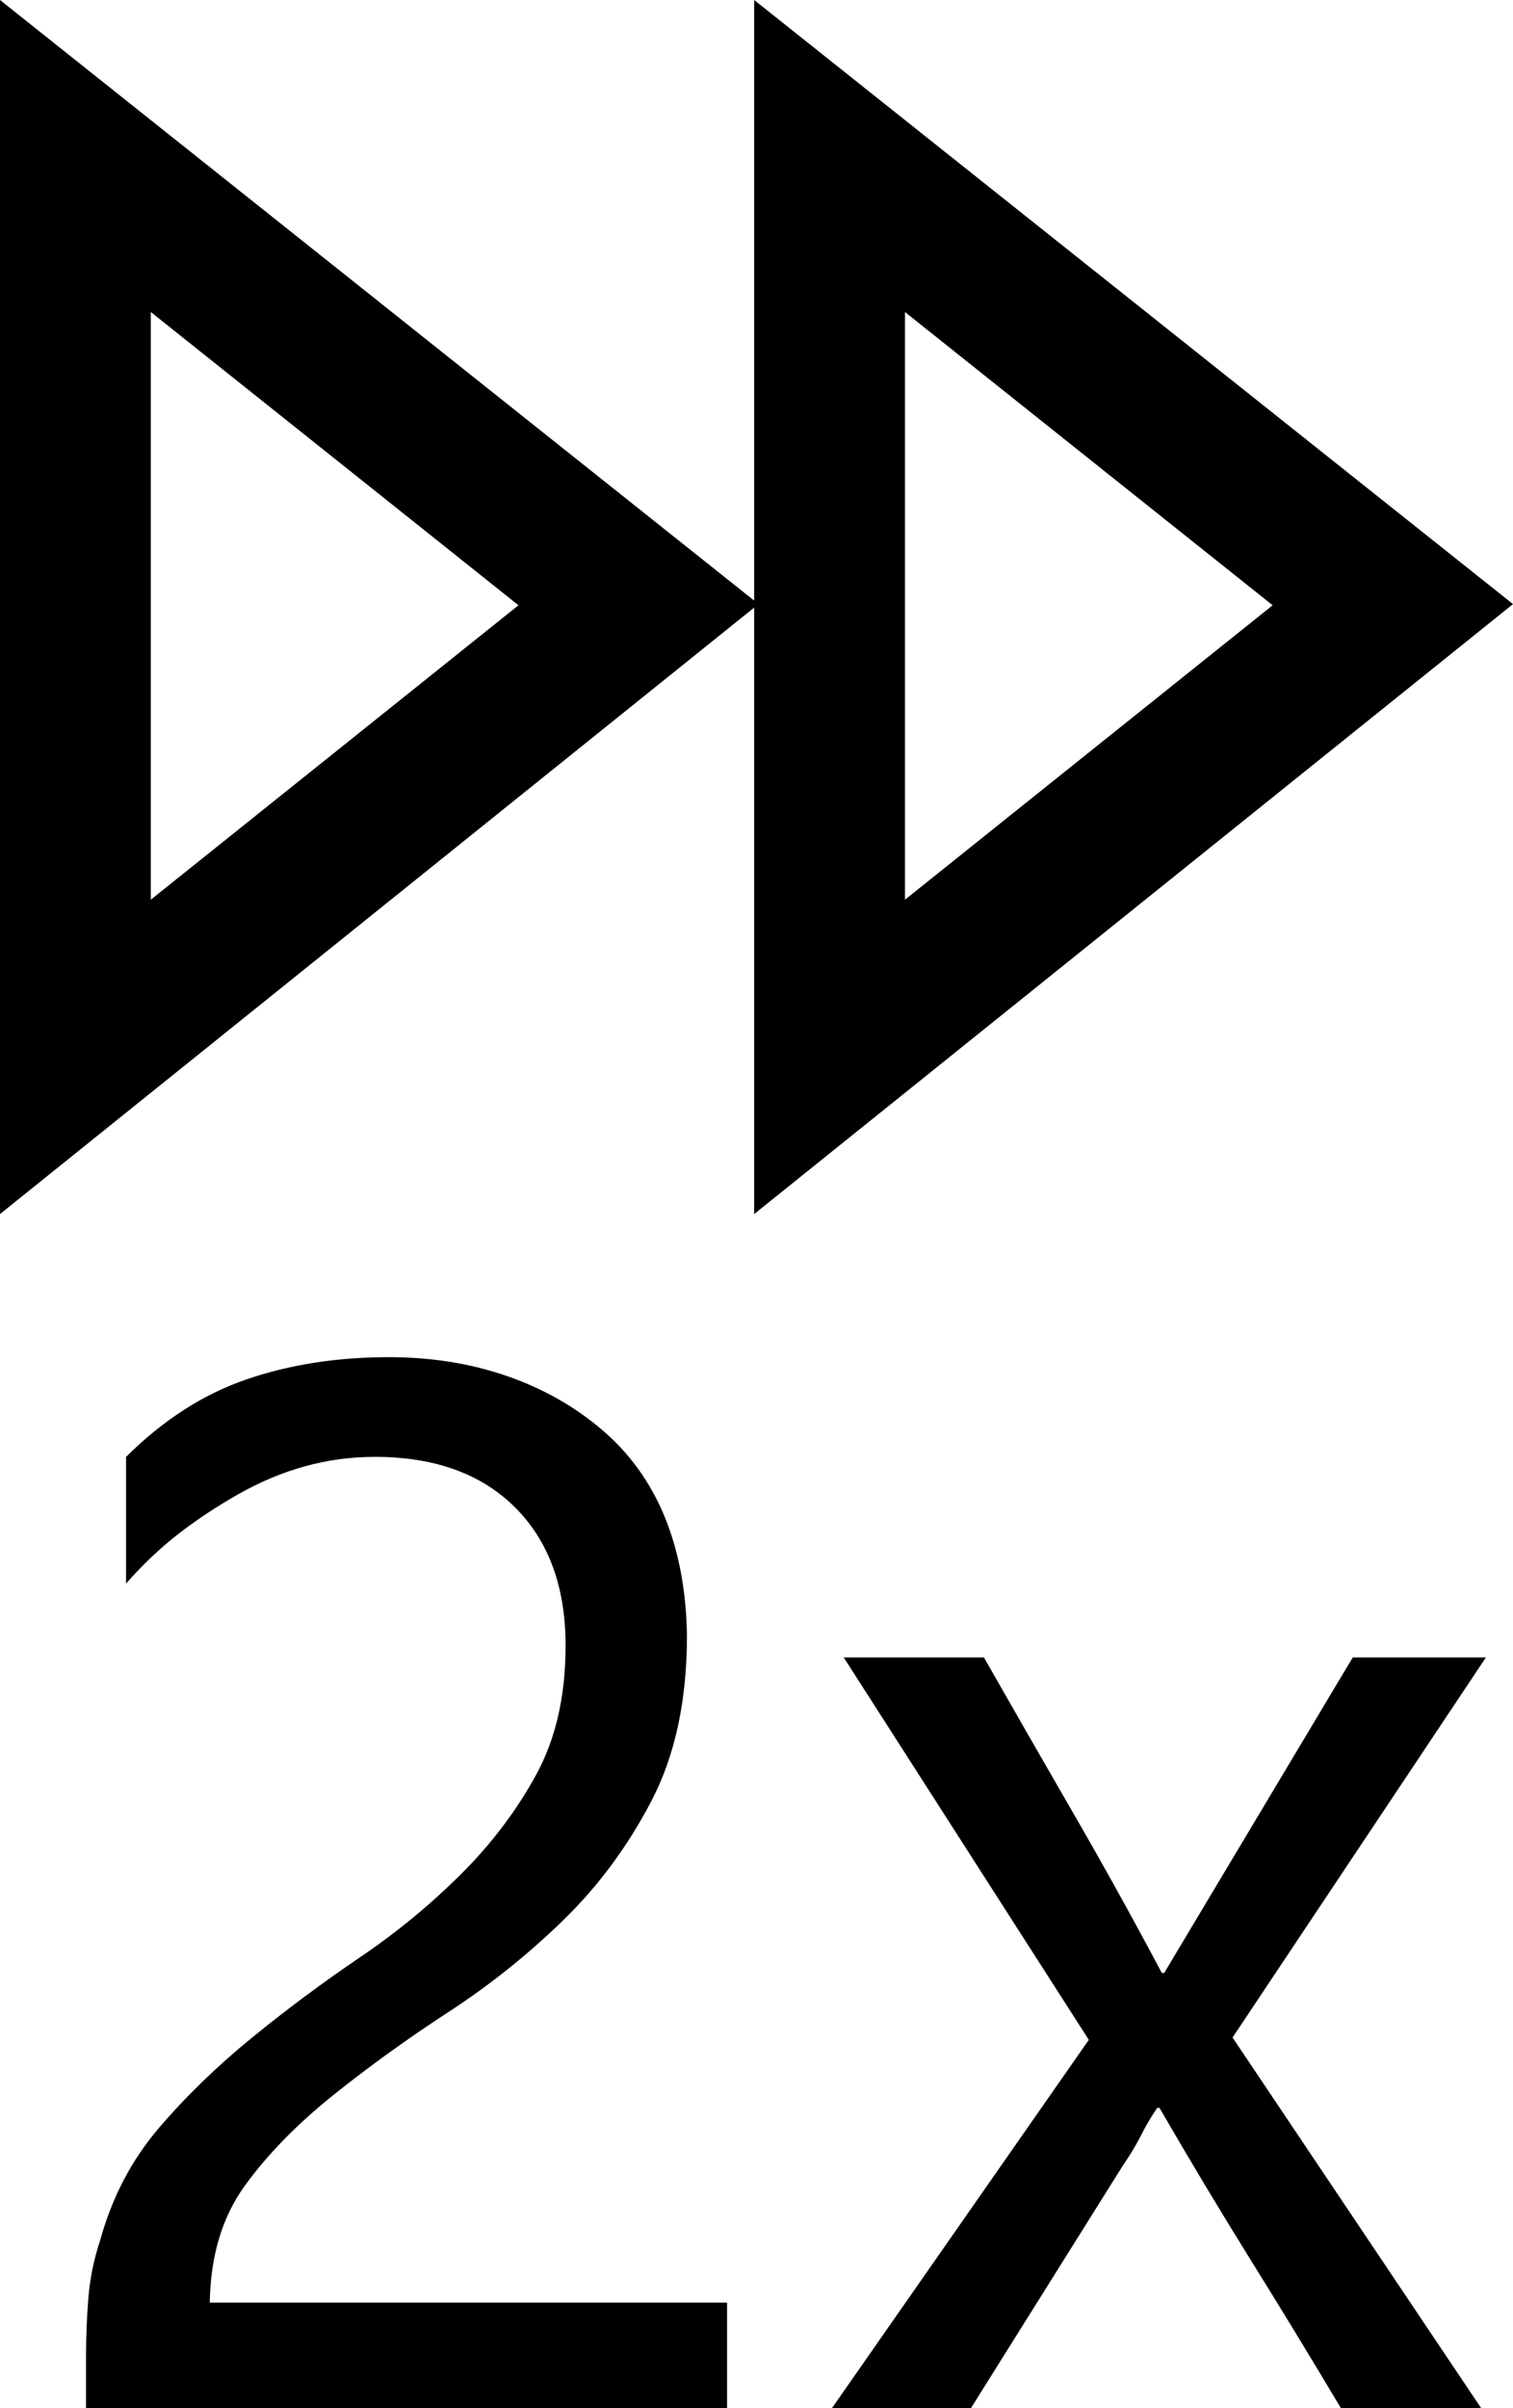
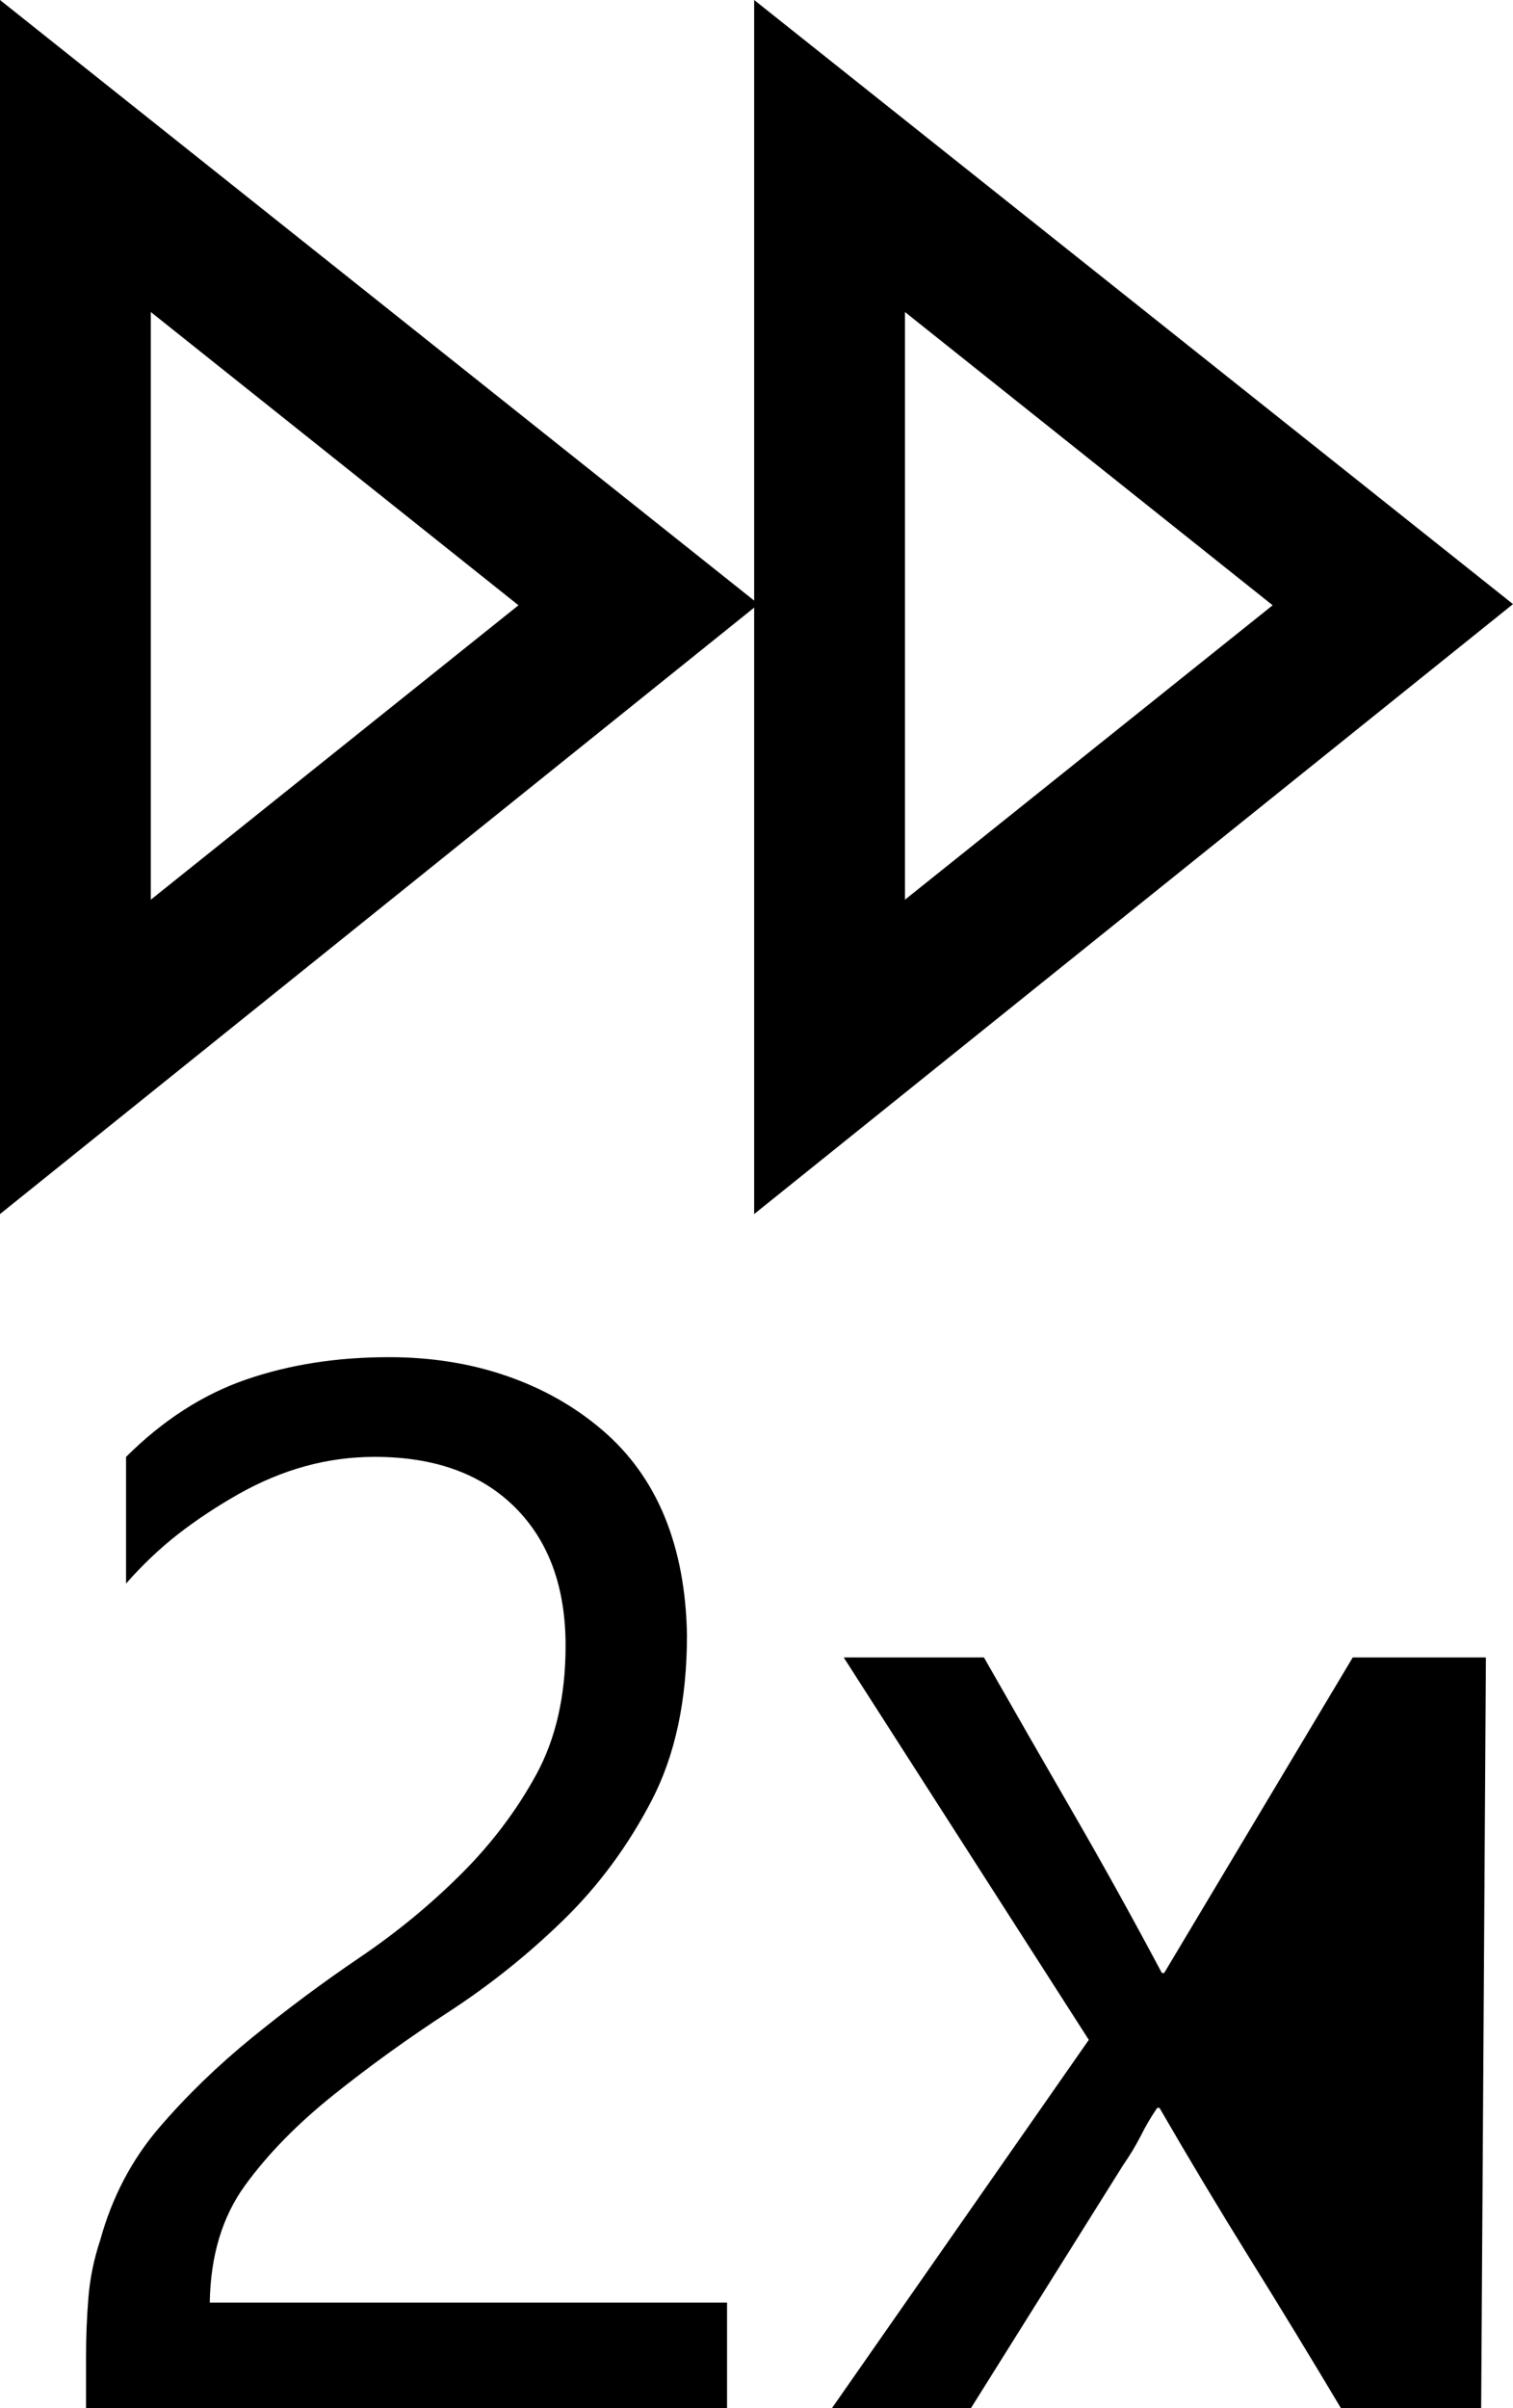
<svg xmlns="http://www.w3.org/2000/svg" width="22" height="35" viewBox="0 0 22 35" fill="none">
-   <path d="M22 8.78L10.966 17.645V8.831L0 17.645V0L10.966 8.729V0L22 8.78ZM2.193 13.076L7.539 8.797L2.193 4.535V13.076ZM13.159 4.535V13.076L18.505 8.797L13.159 4.535ZM3.05 33.466H10.572V35H1.251V34.25C1.251 33.966 1.262 33.682 1.285 33.398C1.308 33.113 1.365 32.835 1.456 32.562C1.628 31.937 1.913 31.392 2.313 30.925C2.713 30.459 3.164 30.022 3.667 29.613C4.169 29.204 4.689 28.817 5.226 28.453C5.763 28.09 6.254 27.686 6.699 27.243C7.145 26.8 7.51 26.317 7.796 25.794C8.082 25.271 8.224 24.646 8.224 23.919C8.224 23.066 7.979 22.396 7.488 21.907C6.996 21.418 6.317 21.174 5.449 21.174C5.106 21.174 4.769 21.219 4.438 21.31C4.106 21.401 3.781 21.538 3.461 21.719C3.141 21.901 2.85 22.095 2.587 22.299C2.325 22.504 2.073 22.742 1.833 23.015V21.174C2.37 20.64 2.953 20.265 3.581 20.049C4.209 19.833 4.9 19.725 5.654 19.725C6.271 19.725 6.842 19.816 7.368 19.998C7.893 20.179 8.356 20.441 8.755 20.782C9.155 21.123 9.458 21.543 9.664 22.043C9.869 22.543 9.978 23.117 9.989 23.765C9.989 24.709 9.818 25.51 9.475 26.169C9.132 26.828 8.704 27.408 8.19 27.908C7.676 28.408 7.122 28.851 6.528 29.238C5.934 29.624 5.374 30.028 4.849 30.448C4.323 30.869 3.895 31.306 3.564 31.761C3.233 32.215 3.061 32.784 3.05 33.466ZM19.67 24.089H21.606L17.922 29.613L21.537 35H19.498C19.064 34.273 18.625 33.551 18.179 32.835C17.734 32.119 17.294 31.386 16.86 30.636H16.826C16.734 30.772 16.654 30.908 16.586 31.045C16.517 31.181 16.431 31.323 16.329 31.471L14.118 35H12.097L15.832 29.647L12.268 24.089H14.307C14.741 24.851 15.175 25.606 15.609 26.357C16.043 27.107 16.471 27.88 16.894 28.675H16.928L19.67 24.089Z" fill="black" />
+   <path d="M22 8.78L10.966 17.645V8.831L0 17.645V0L10.966 8.729V0L22 8.78ZM2.193 13.076L7.539 8.797L2.193 4.535V13.076ZM13.159 4.535V13.076L18.505 8.797L13.159 4.535ZM3.05 33.466H10.572V35H1.251V34.25C1.251 33.966 1.262 33.682 1.285 33.398C1.308 33.113 1.365 32.835 1.456 32.562C1.628 31.937 1.913 31.392 2.313 30.925C2.713 30.459 3.164 30.022 3.667 29.613C4.169 29.204 4.689 28.817 5.226 28.453C5.763 28.09 6.254 27.686 6.699 27.243C7.145 26.8 7.51 26.317 7.796 25.794C8.082 25.271 8.224 24.646 8.224 23.919C8.224 23.066 7.979 22.396 7.488 21.907C6.996 21.418 6.317 21.174 5.449 21.174C5.106 21.174 4.769 21.219 4.438 21.31C4.106 21.401 3.781 21.538 3.461 21.719C3.141 21.901 2.85 22.095 2.587 22.299C2.325 22.504 2.073 22.742 1.833 23.015V21.174C2.37 20.64 2.953 20.265 3.581 20.049C4.209 19.833 4.9 19.725 5.654 19.725C6.271 19.725 6.842 19.816 7.368 19.998C7.893 20.179 8.356 20.441 8.755 20.782C9.155 21.123 9.458 21.543 9.664 22.043C9.869 22.543 9.978 23.117 9.989 23.765C9.989 24.709 9.818 25.51 9.475 26.169C9.132 26.828 8.704 27.408 8.19 27.908C7.676 28.408 7.122 28.851 6.528 29.238C5.934 29.624 5.374 30.028 4.849 30.448C4.323 30.869 3.895 31.306 3.564 31.761C3.233 32.215 3.061 32.784 3.05 33.466ZM19.67 24.089H21.606L21.537 35H19.498C19.064 34.273 18.625 33.551 18.179 32.835C17.734 32.119 17.294 31.386 16.86 30.636H16.826C16.734 30.772 16.654 30.908 16.586 31.045C16.517 31.181 16.431 31.323 16.329 31.471L14.118 35H12.097L15.832 29.647L12.268 24.089H14.307C14.741 24.851 15.175 25.606 15.609 26.357C16.043 27.107 16.471 27.88 16.894 28.675H16.928L19.67 24.089Z" fill="black" />
</svg>